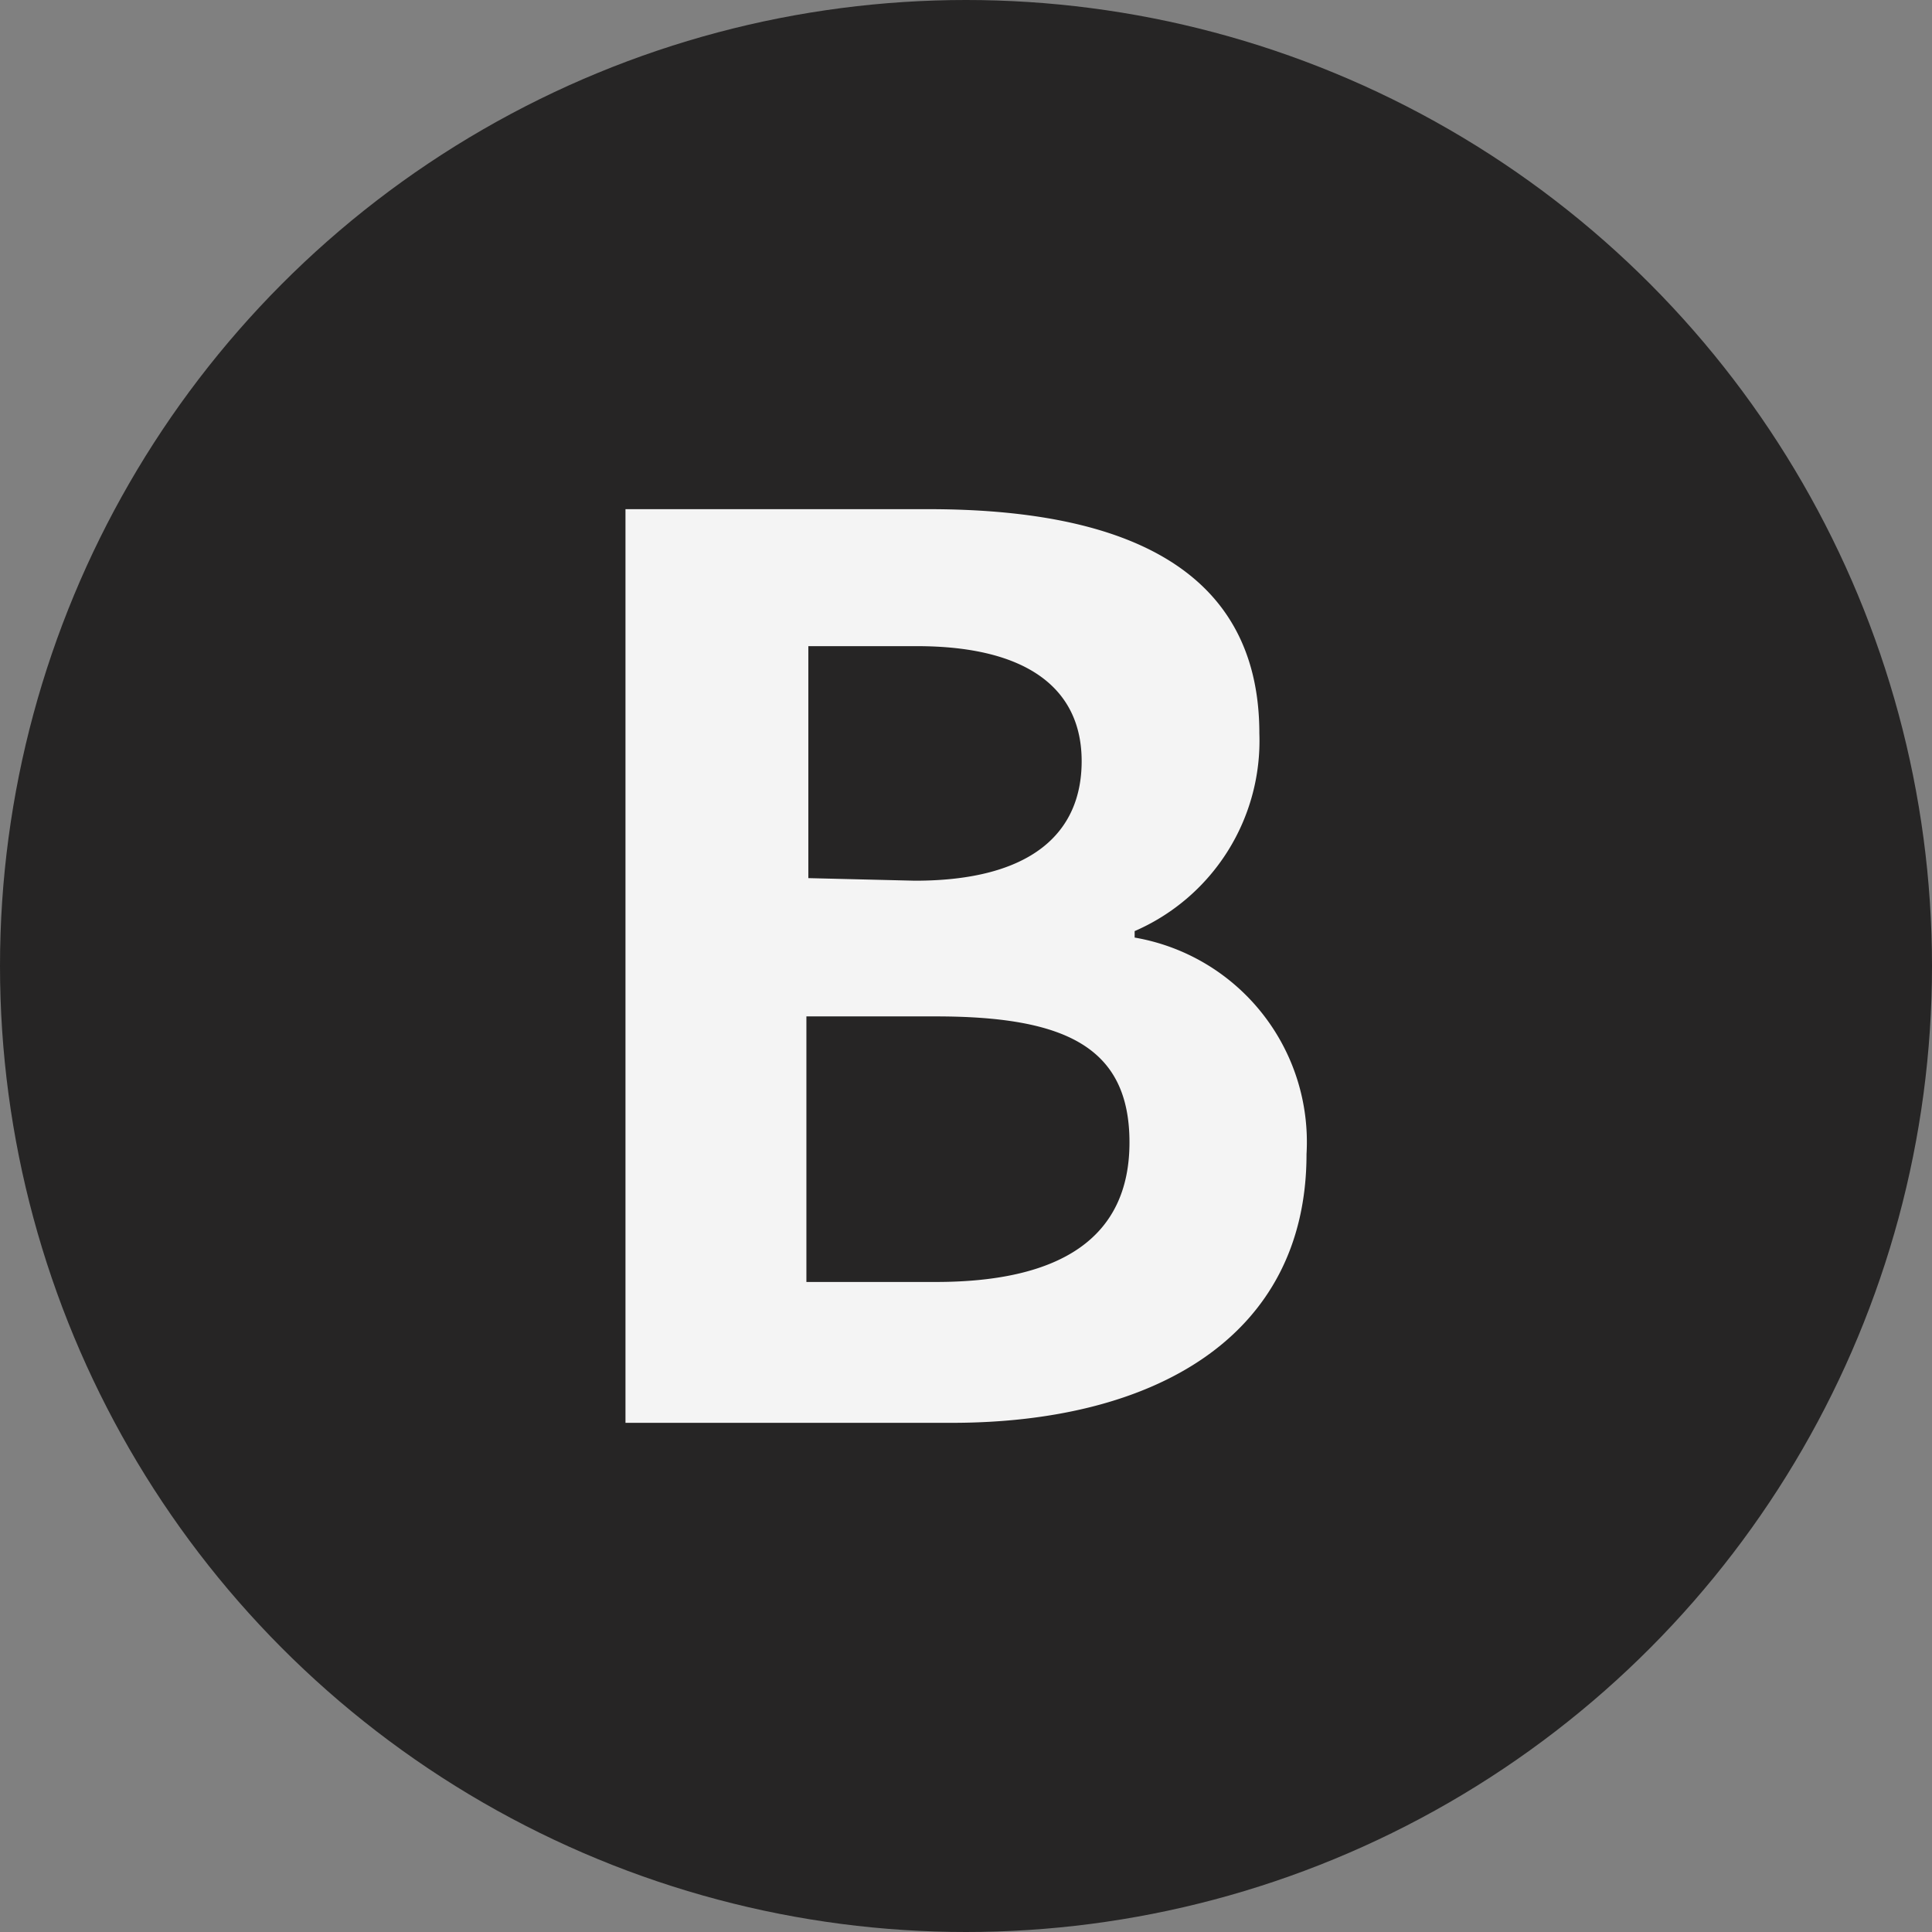
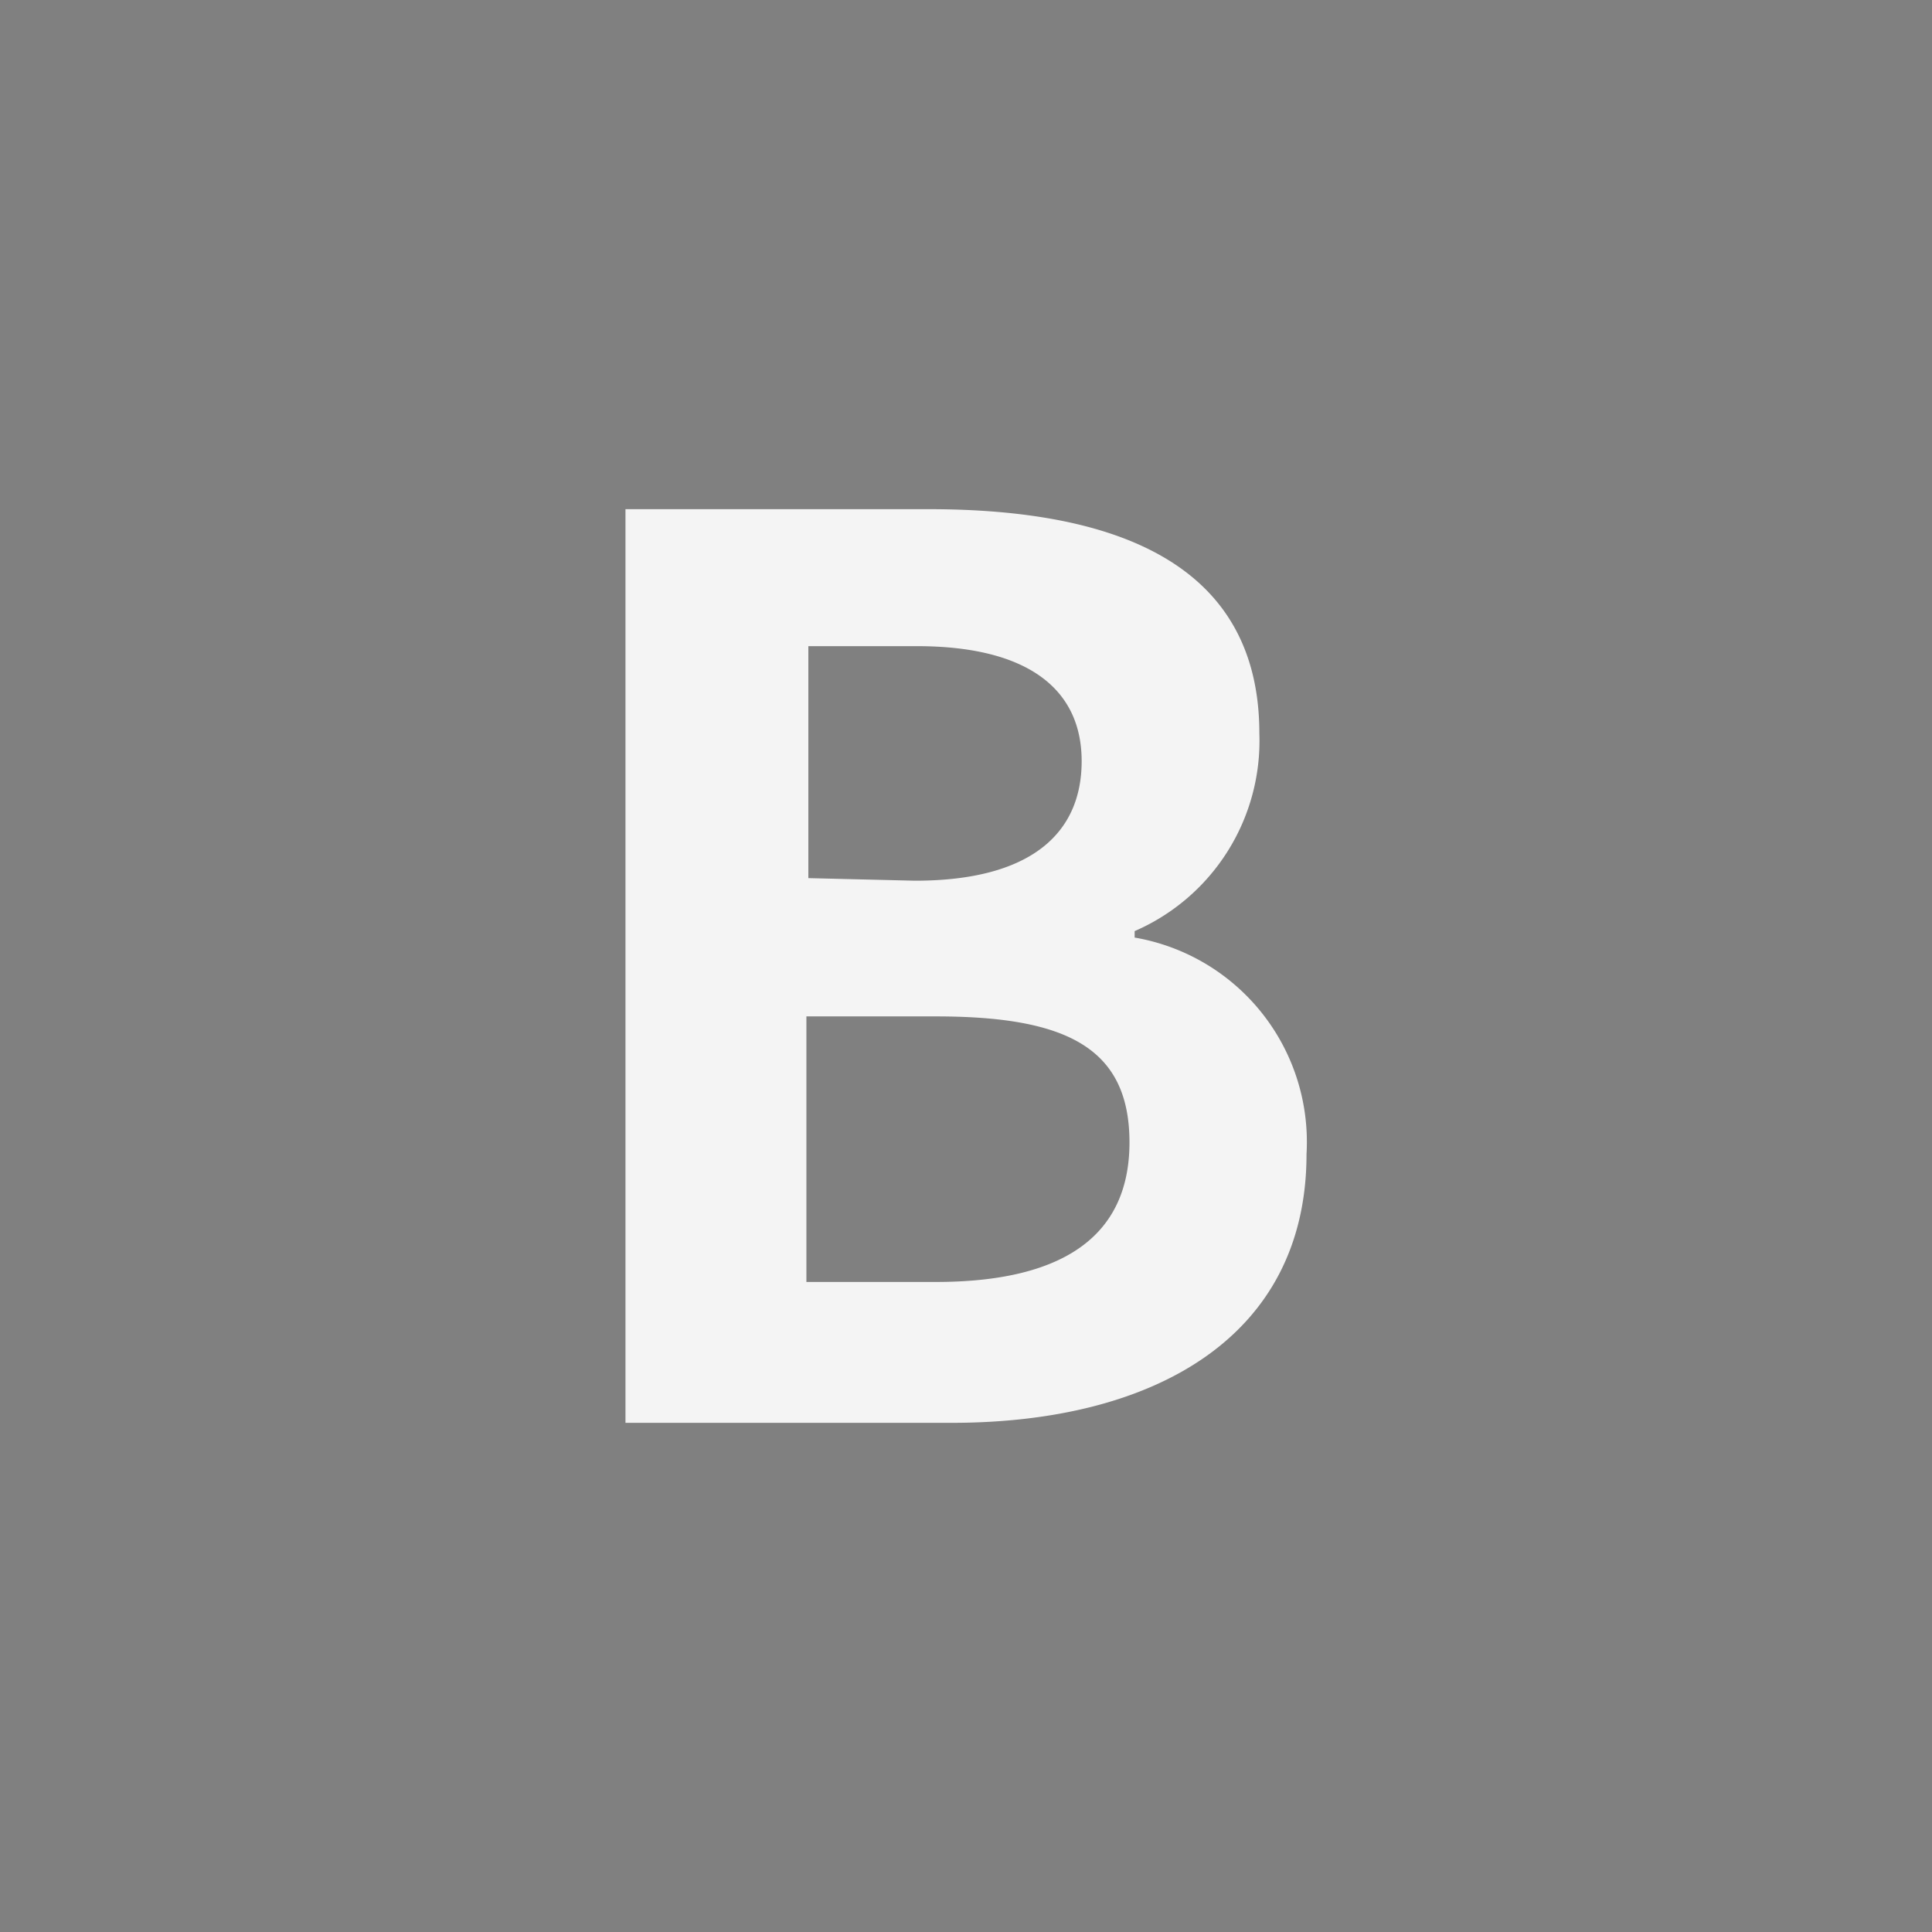
<svg xmlns="http://www.w3.org/2000/svg" viewBox="0 0 29.9 29.9">
  <rect x="0" y="0" width="29.9" height="29.9" fill="#808080" stroke="none" />
  <defs>
    <style>.cls-1{fill:#262525;}.cls-2{fill:#f4f4f4;}</style>
  </defs>
  <title>ico_bl01</title>
  <g id="レイヤー_2" data-name="レイヤー 2">
    <g id="back">
-       <circle class="cls-1" cx="14.95" cy="14.95" r="14.95" />
-       <path class="cls-2" d="M9.68,7.88h4.69c2.9,0,5.12.84,5.12,3.47a3.21,3.21,0,0,1-1.93,3.06v.1a3.21,3.21,0,0,1,2.66,3.35c0,2.84-2.37,4.16-5.49,4.16H9.68Zm4.48,5.75c1.79,0,2.58-.73,2.58-1.85S15.9,10,14.19,10H12.51v3.59Zm.32,6.21c1.93,0,3-.68,3-2.16s-1-1.95-3-1.95h-2v4.11Z" />
+       <path class="cls-2" d="M9.68,7.88h4.69c2.9,0,5.12.84,5.12,3.47a3.21,3.21,0,0,1-1.93,3.06v.1a3.21,3.21,0,0,1,2.66,3.35c0,2.84-2.37,4.16-5.49,4.16H9.68Zm4.48,5.75c1.79,0,2.58-.73,2.58-1.85S15.9,10,14.19,10H12.51v3.59Zm.32,6.21c1.93,0,3-.68,3-2.16s-1-1.95-3-1.95h-2v4.11" />
    </g>
  </g>
</svg>